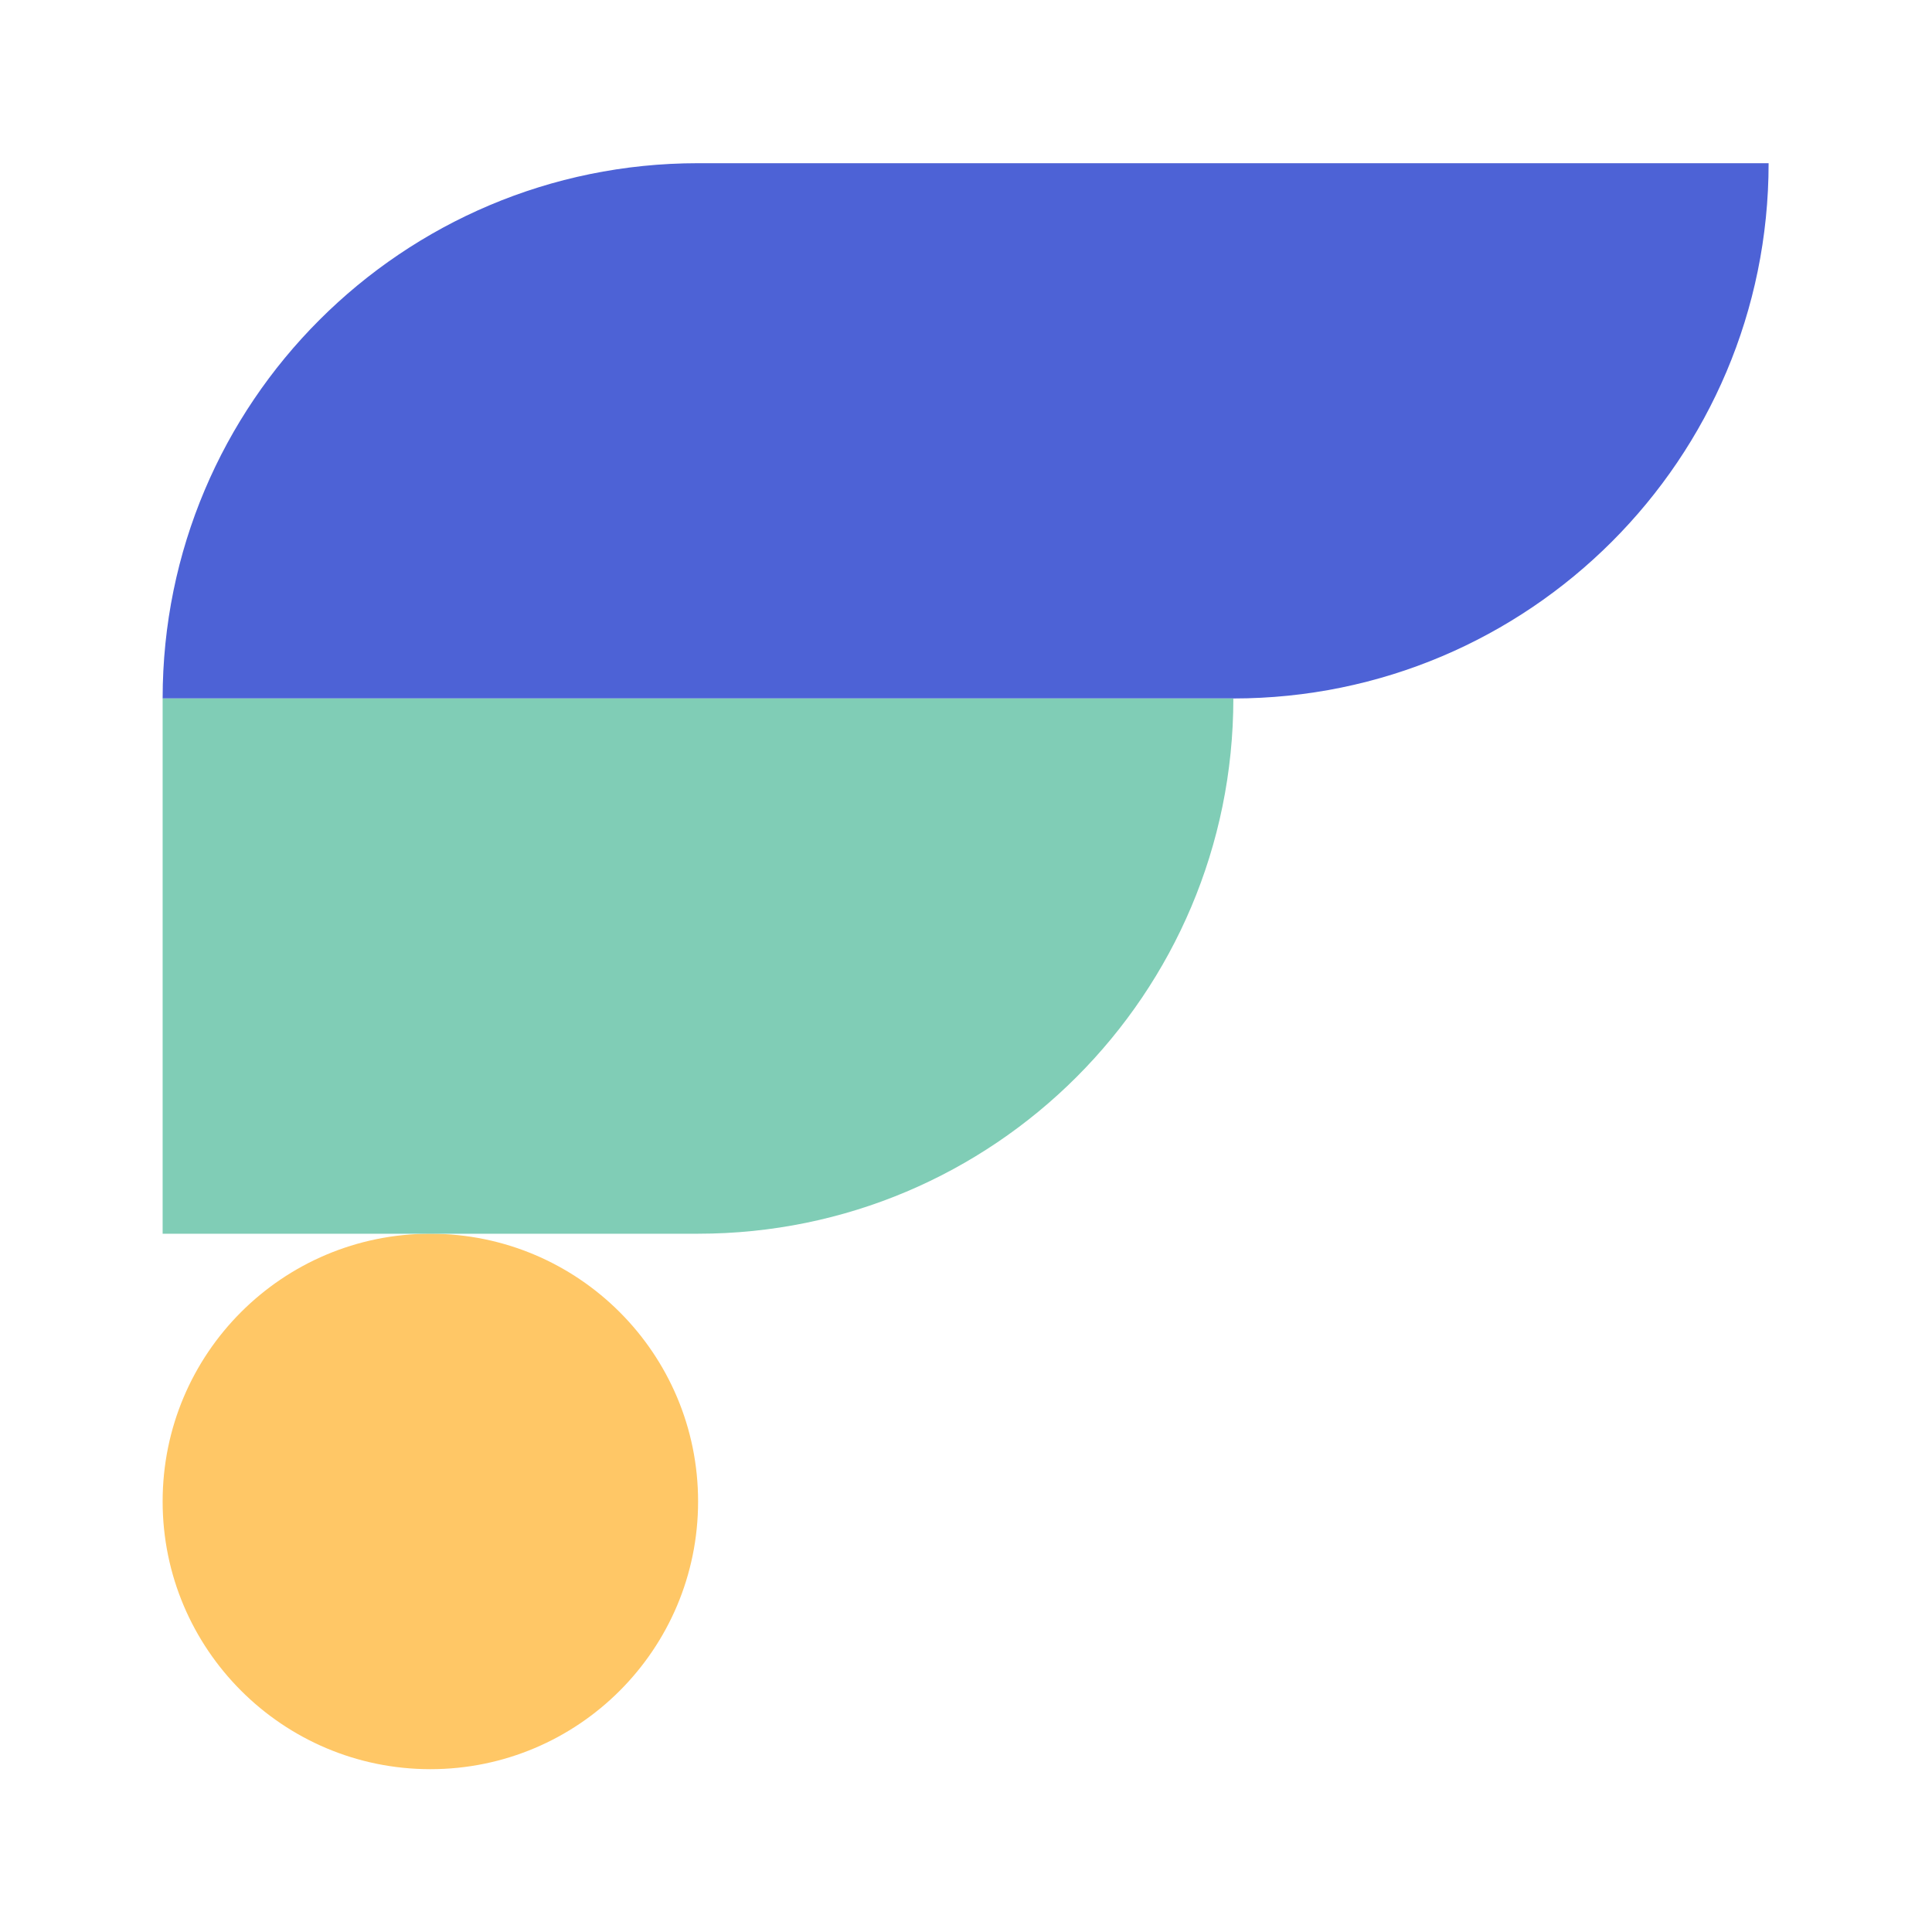
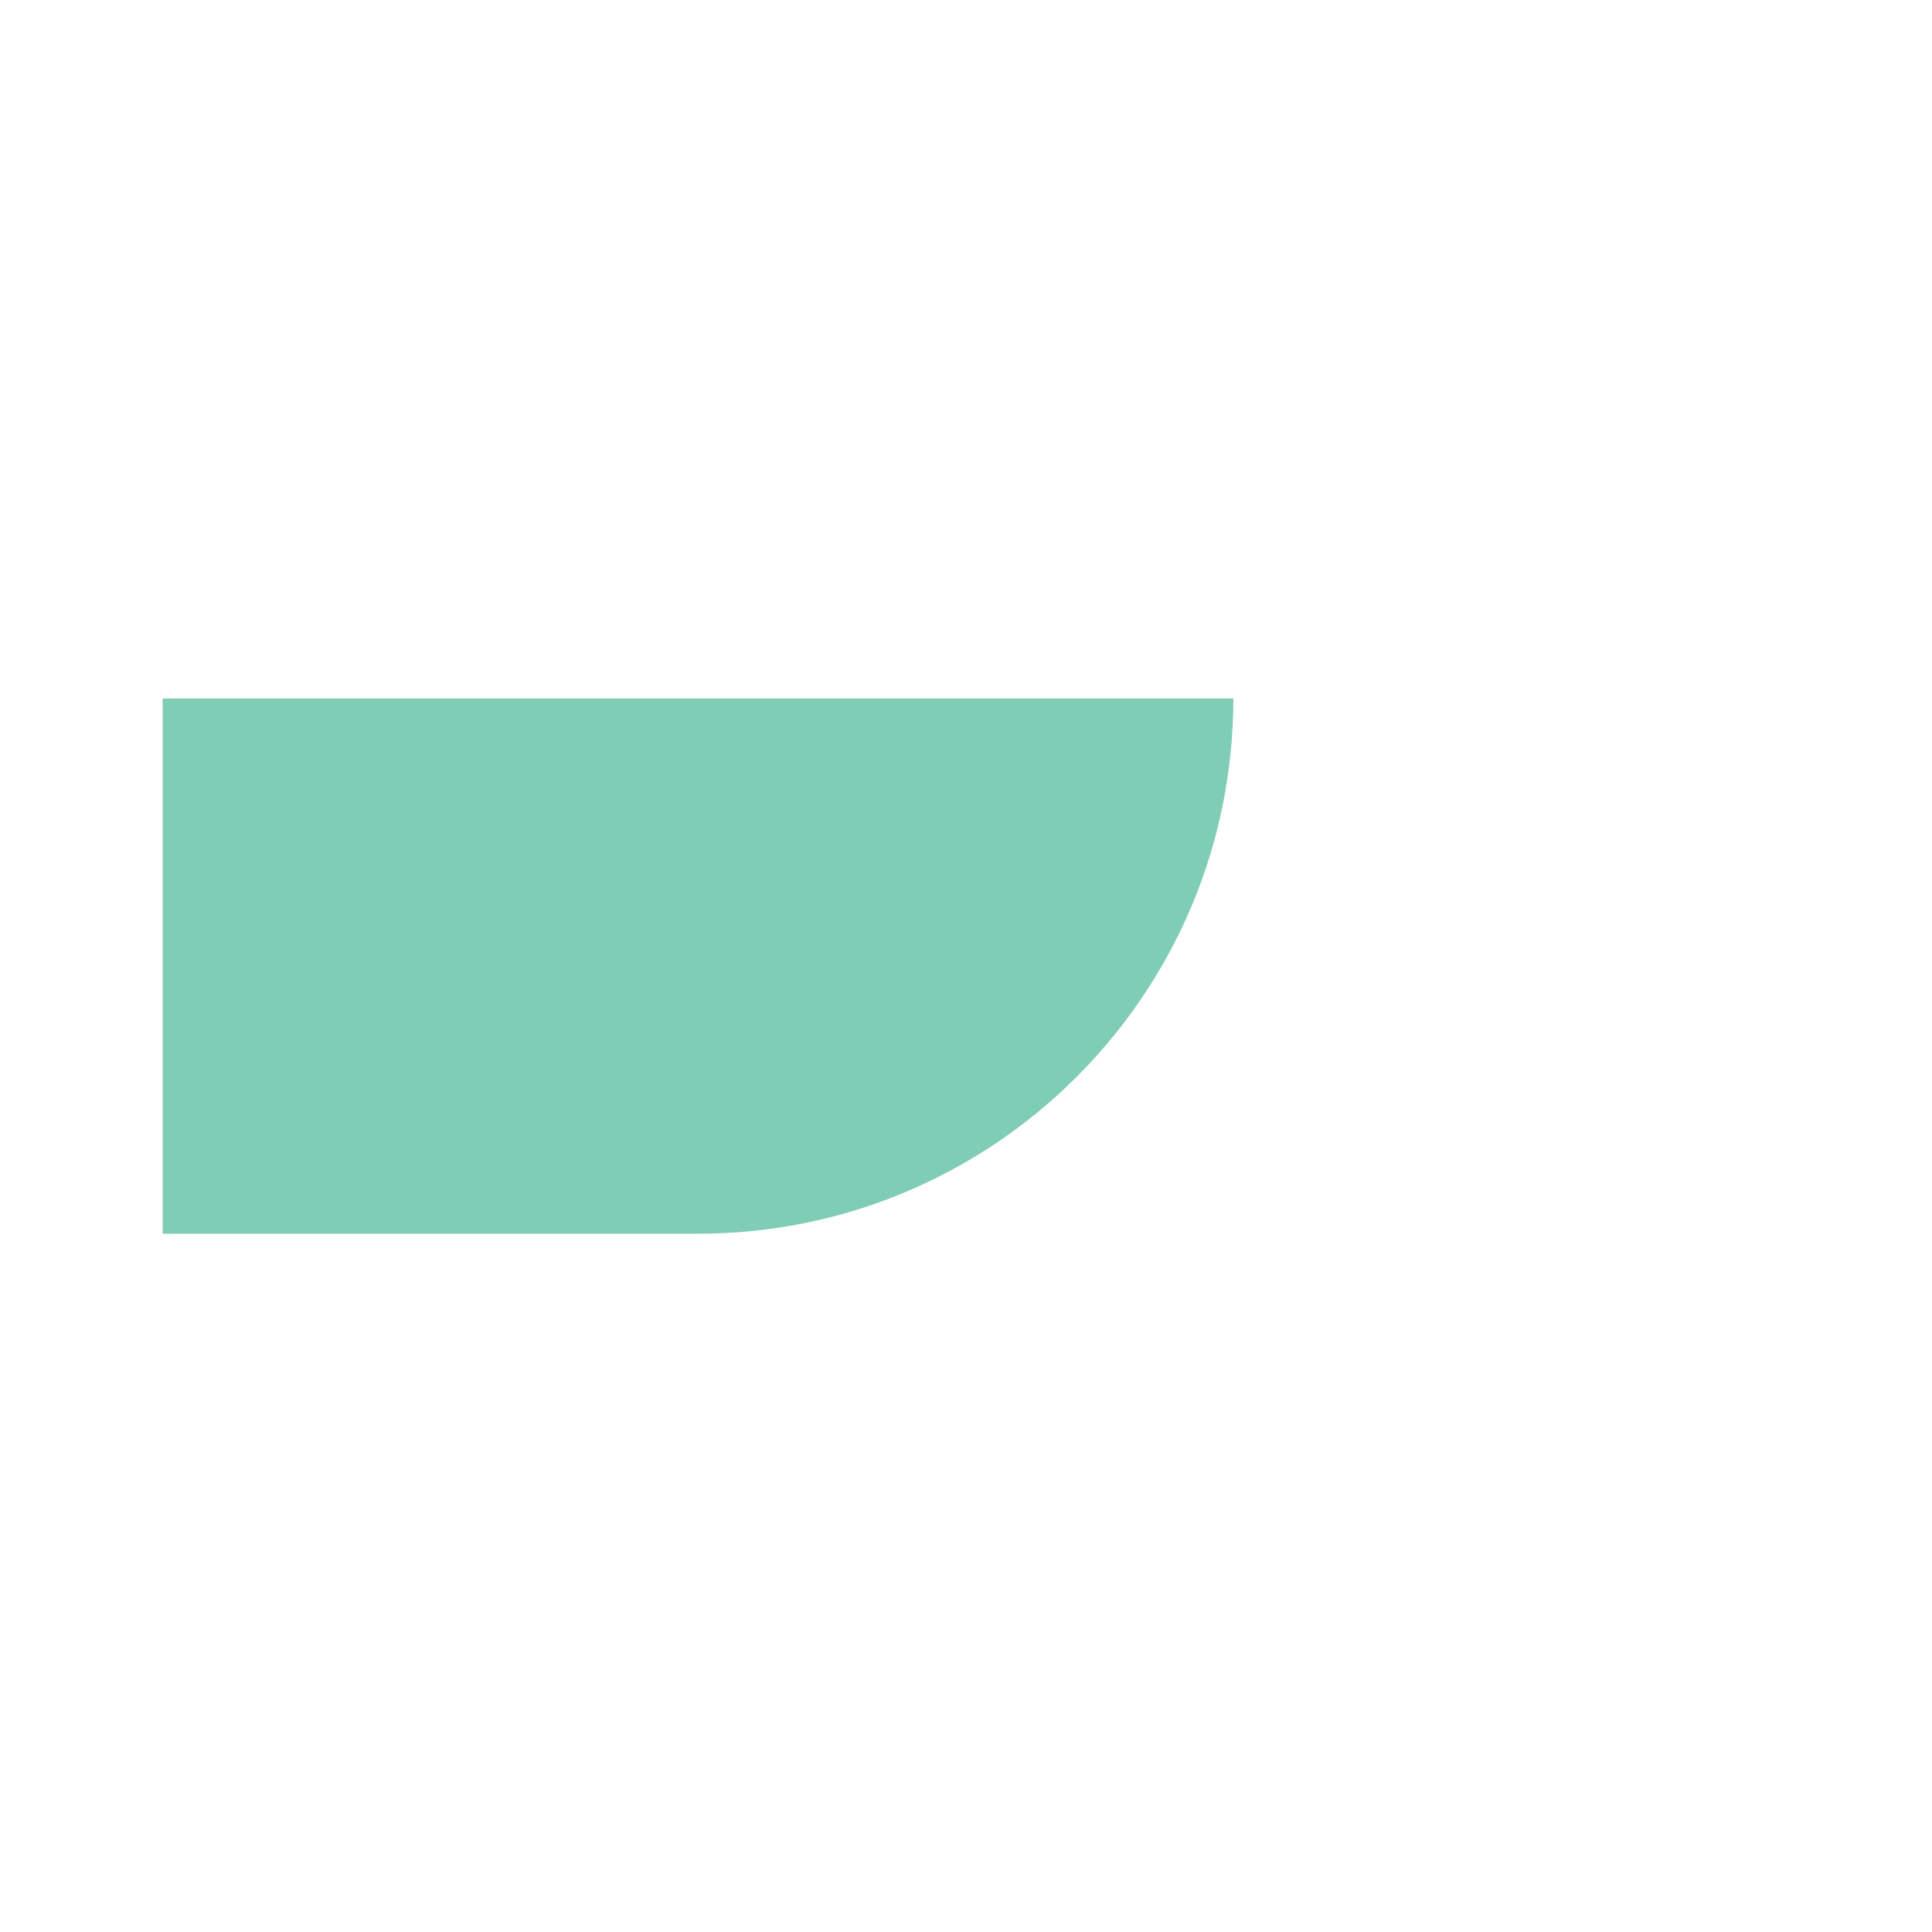
<svg xmlns="http://www.w3.org/2000/svg" version="1.0" id="standard" x="0px" y="0px" width="1024px" height="1024px" viewBox="0 0 1024 1024" style="enable-background:new 0 0 1024 1024;" xml:space="preserve">
  <style type="text/css">
	.st0{fill:#4D62D6;}
	.st1{fill:#FFC766;}
	.st2{fill:#80CDB6;}
</style>
-   <path class="st0" d="M86.2,370.2c0-156.7,127-283.7,283.7-283.7h567.5c0,156.7-127,283.7-283.7,283.7H86.2z" />
-   <path class="st1" d="M86.2,795.8c0-78.4,63.5-141.9,141.9-141.9c78.4,0,141.9,63.5,141.9,141.9s-63.5,141.9-141.9,141.9  C149.8,937.7,86.2,874.1,86.2,795.8z" />
  <path class="st2" d="M86.2,370.2h567.5c0,156.7-127,283.7-283.7,283.7H86.2V370.2z" />
</svg>